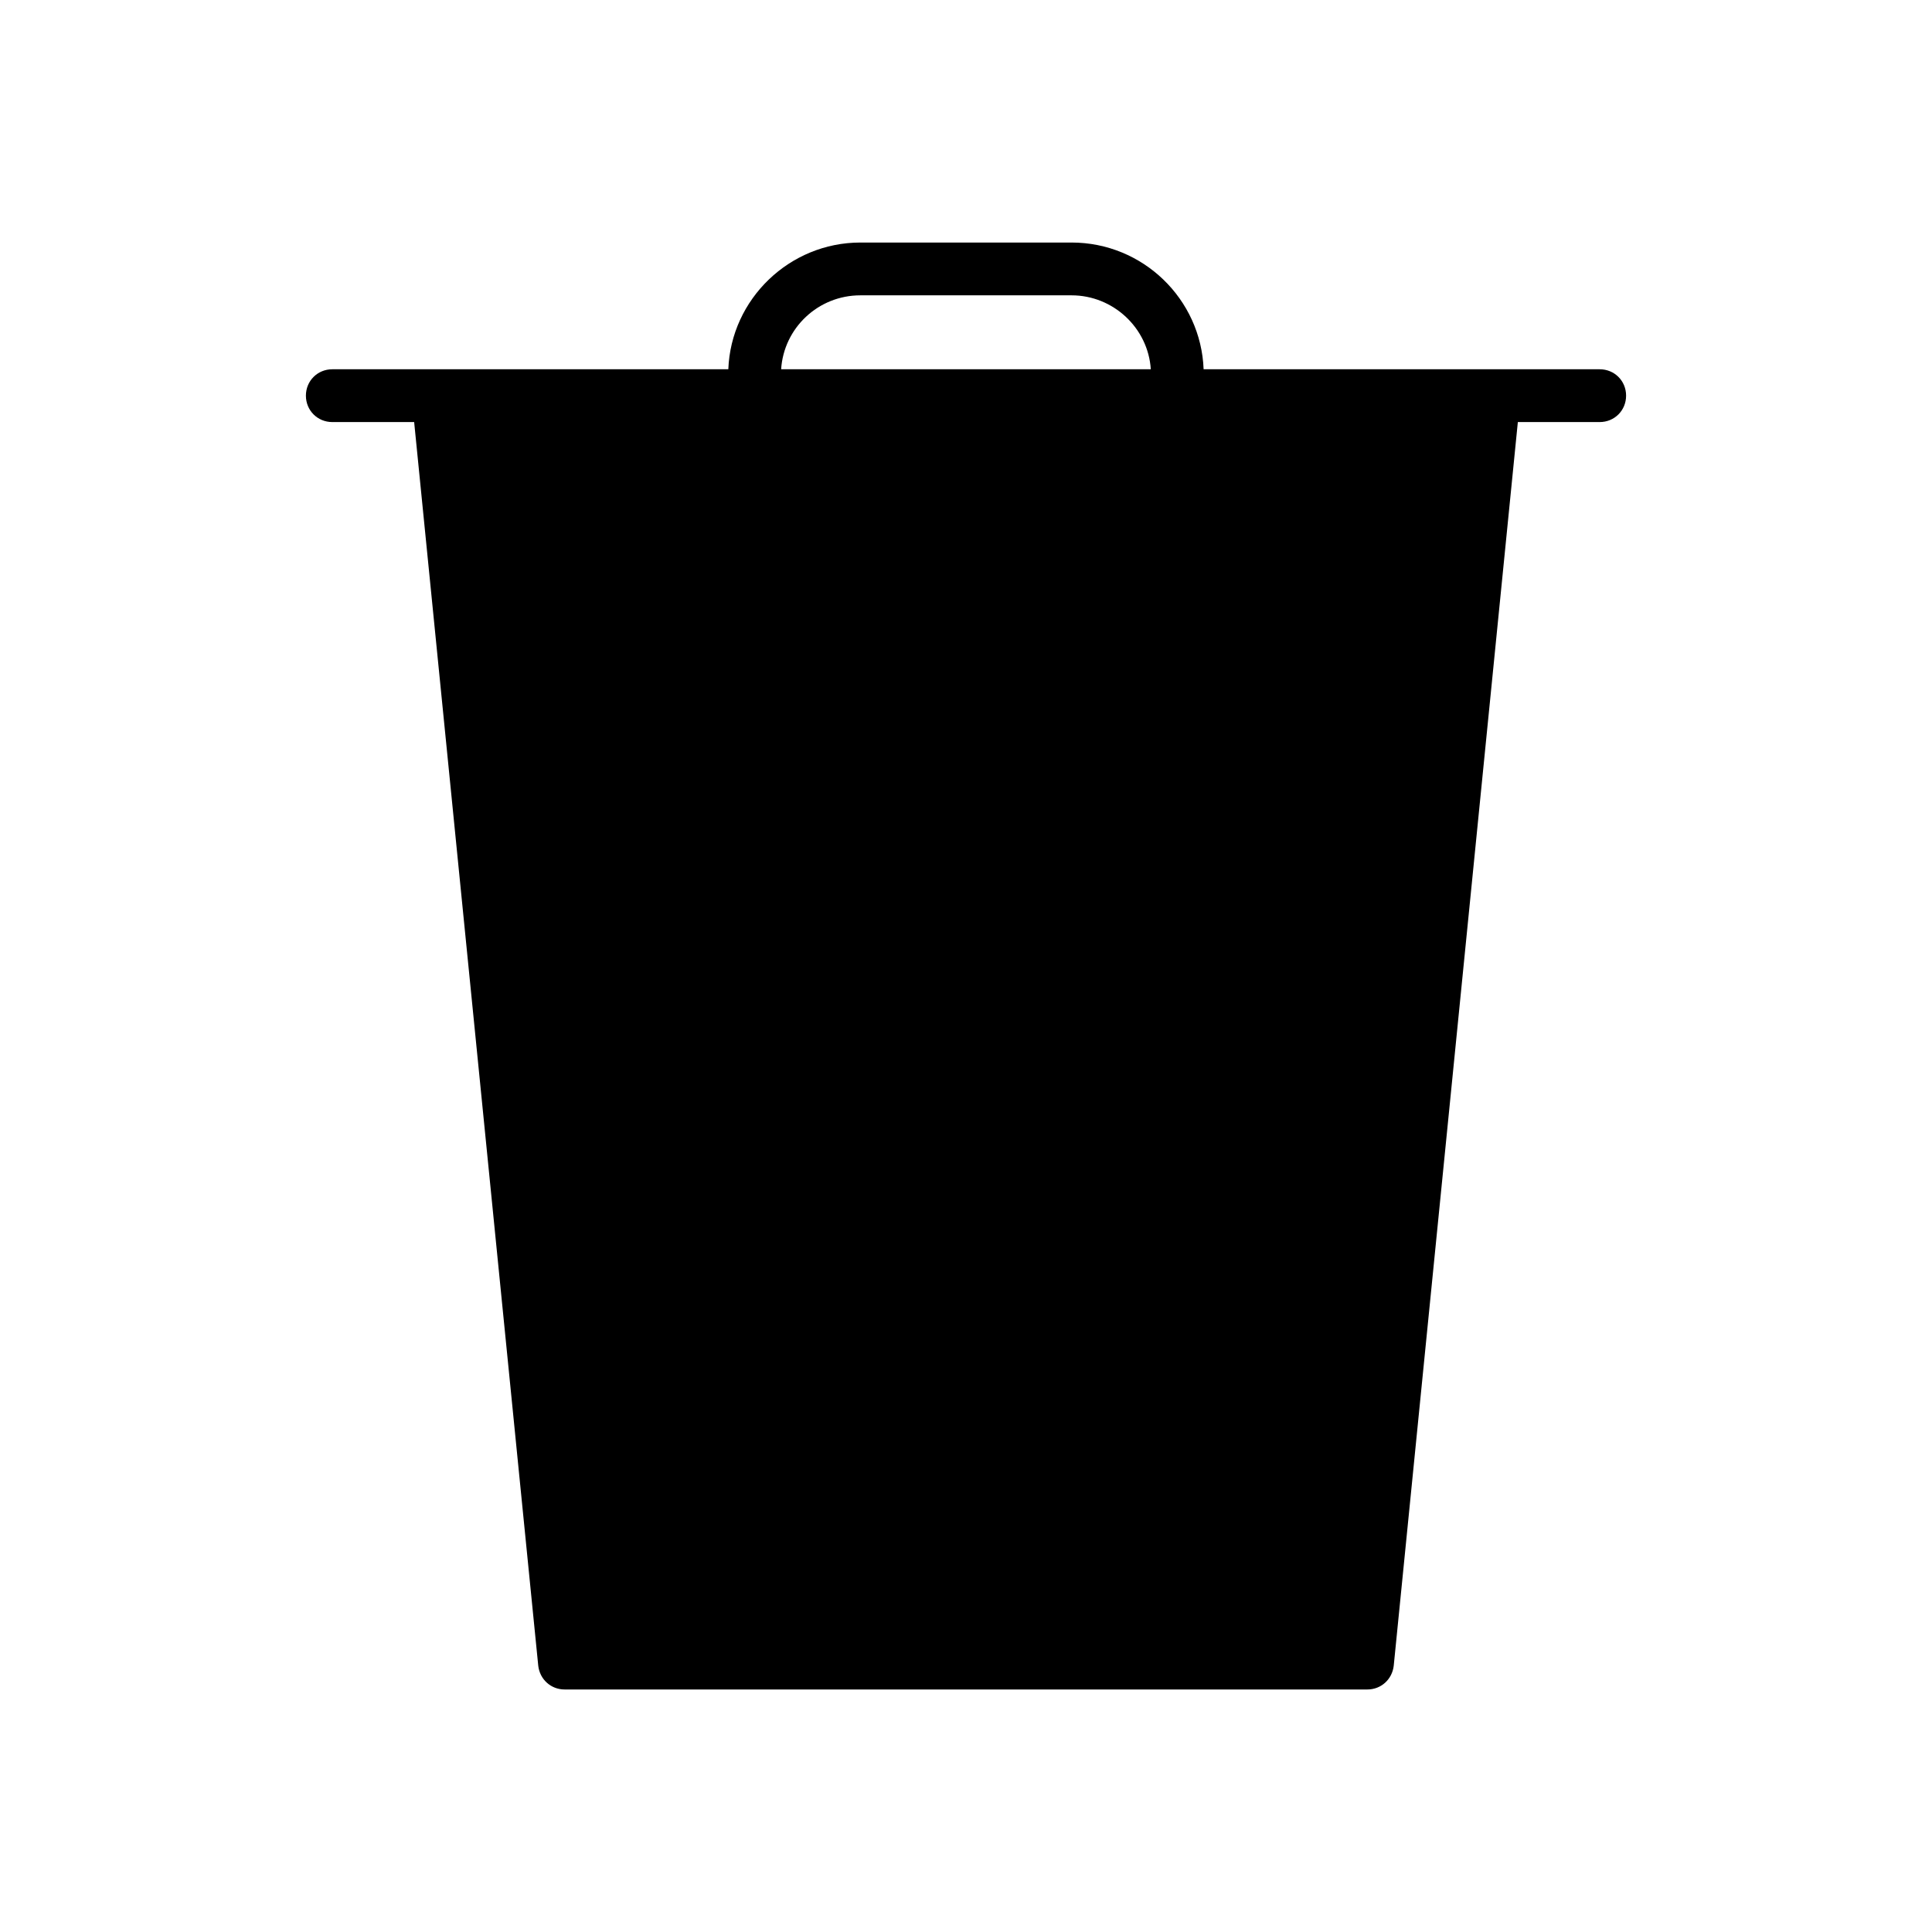
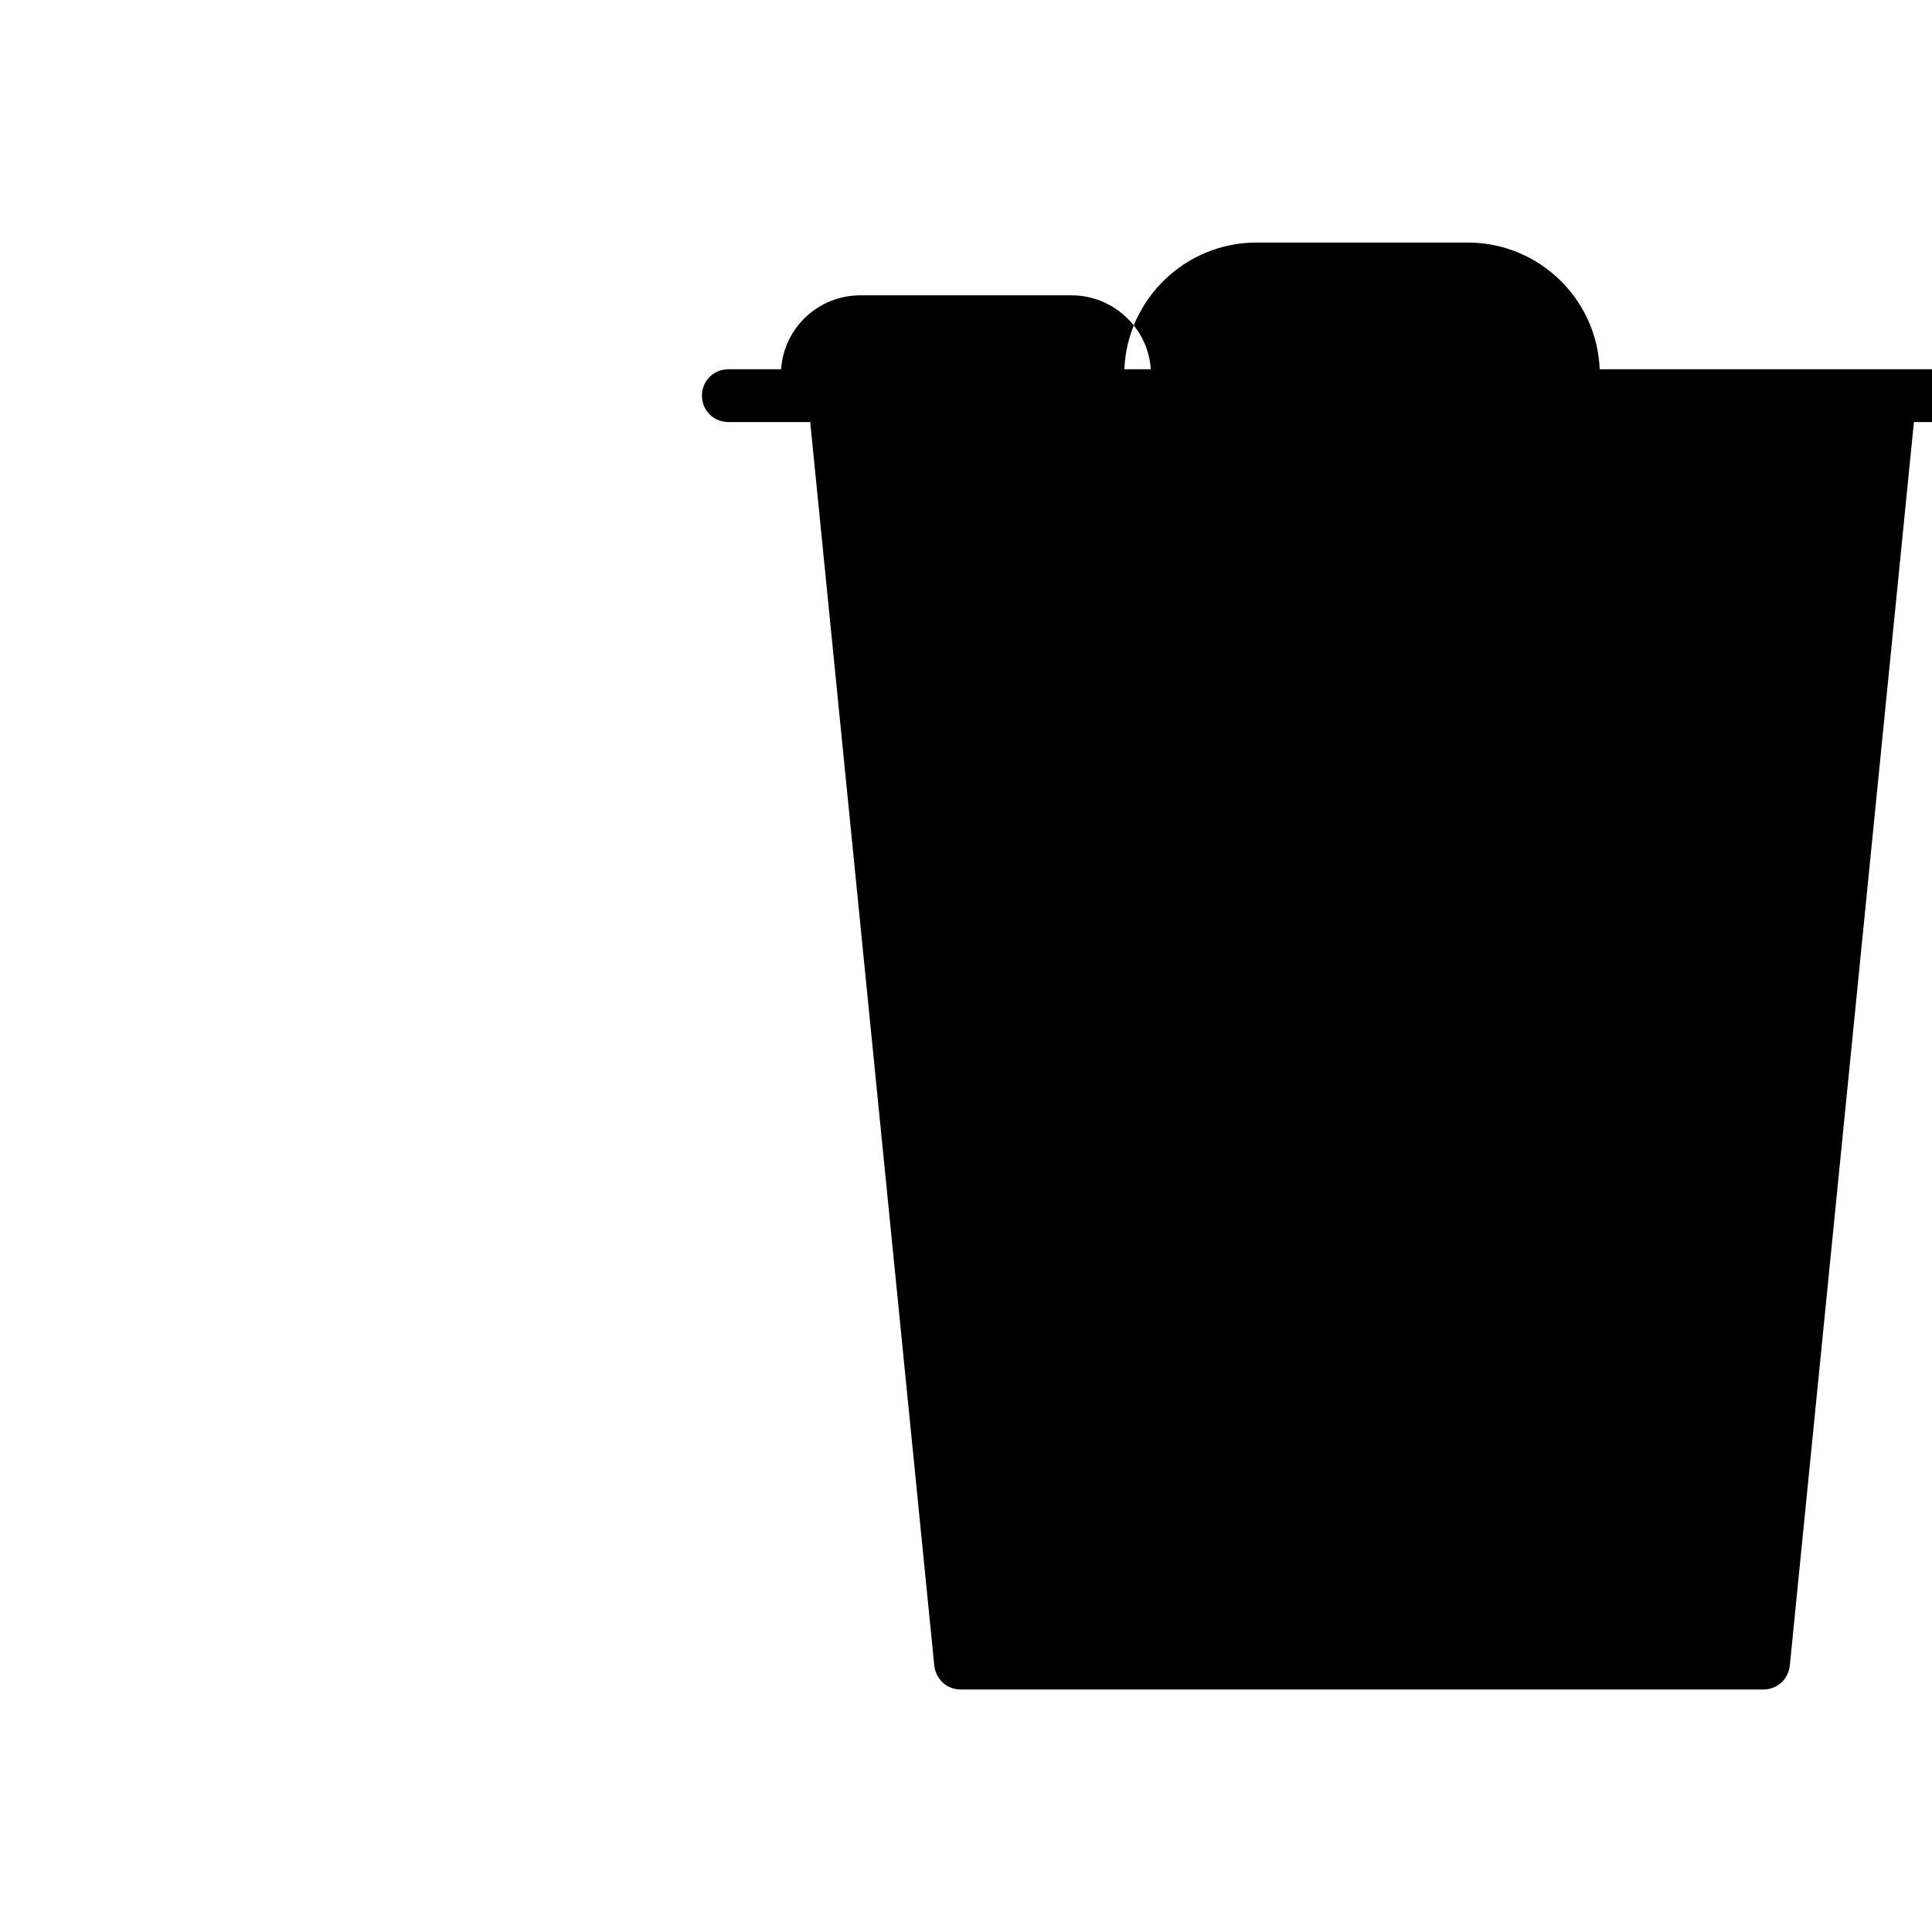
<svg xmlns="http://www.w3.org/2000/svg" fill="#000000" width="800px" height="800px" version="1.1" viewBox="144 144 512 512">
-   <path d="m567.93 241.86h-104.96c-0.699-18.613-16.094-33.586-34.988-33.586h-55.98c-18.754 0-34.285 14.973-34.988 33.586h-104.95c-3.918 0-6.996 3.078-6.996 6.996s3.078 6.996 6.996 6.996h21.691l32.887 329.58c0.418 3.637 3.359 6.297 6.996 6.297h212.72c3.637 0 6.578-2.66 6.996-6.297l32.891-329.58h21.691c3.918 0 6.996-3.078 6.996-6.996 0.004-3.918-3.074-6.996-6.996-6.996zm-216.92 0c0.699-10.914 9.797-19.594 20.992-19.594h55.98c11.055 0 20.293 8.676 20.992 19.594z" />
+   <path d="m567.93 241.86c-0.699-18.613-16.094-33.586-34.988-33.586h-55.98c-18.754 0-34.285 14.973-34.988 33.586h-104.95c-3.918 0-6.996 3.078-6.996 6.996s3.078 6.996 6.996 6.996h21.691l32.887 329.58c0.418 3.637 3.359 6.297 6.996 6.297h212.72c3.637 0 6.578-2.66 6.996-6.297l32.891-329.58h21.691c3.918 0 6.996-3.078 6.996-6.996 0.004-3.918-3.074-6.996-6.996-6.996zm-216.92 0c0.699-10.914 9.797-19.594 20.992-19.594h55.98c11.055 0 20.293 8.676 20.992 19.594z" />
</svg>